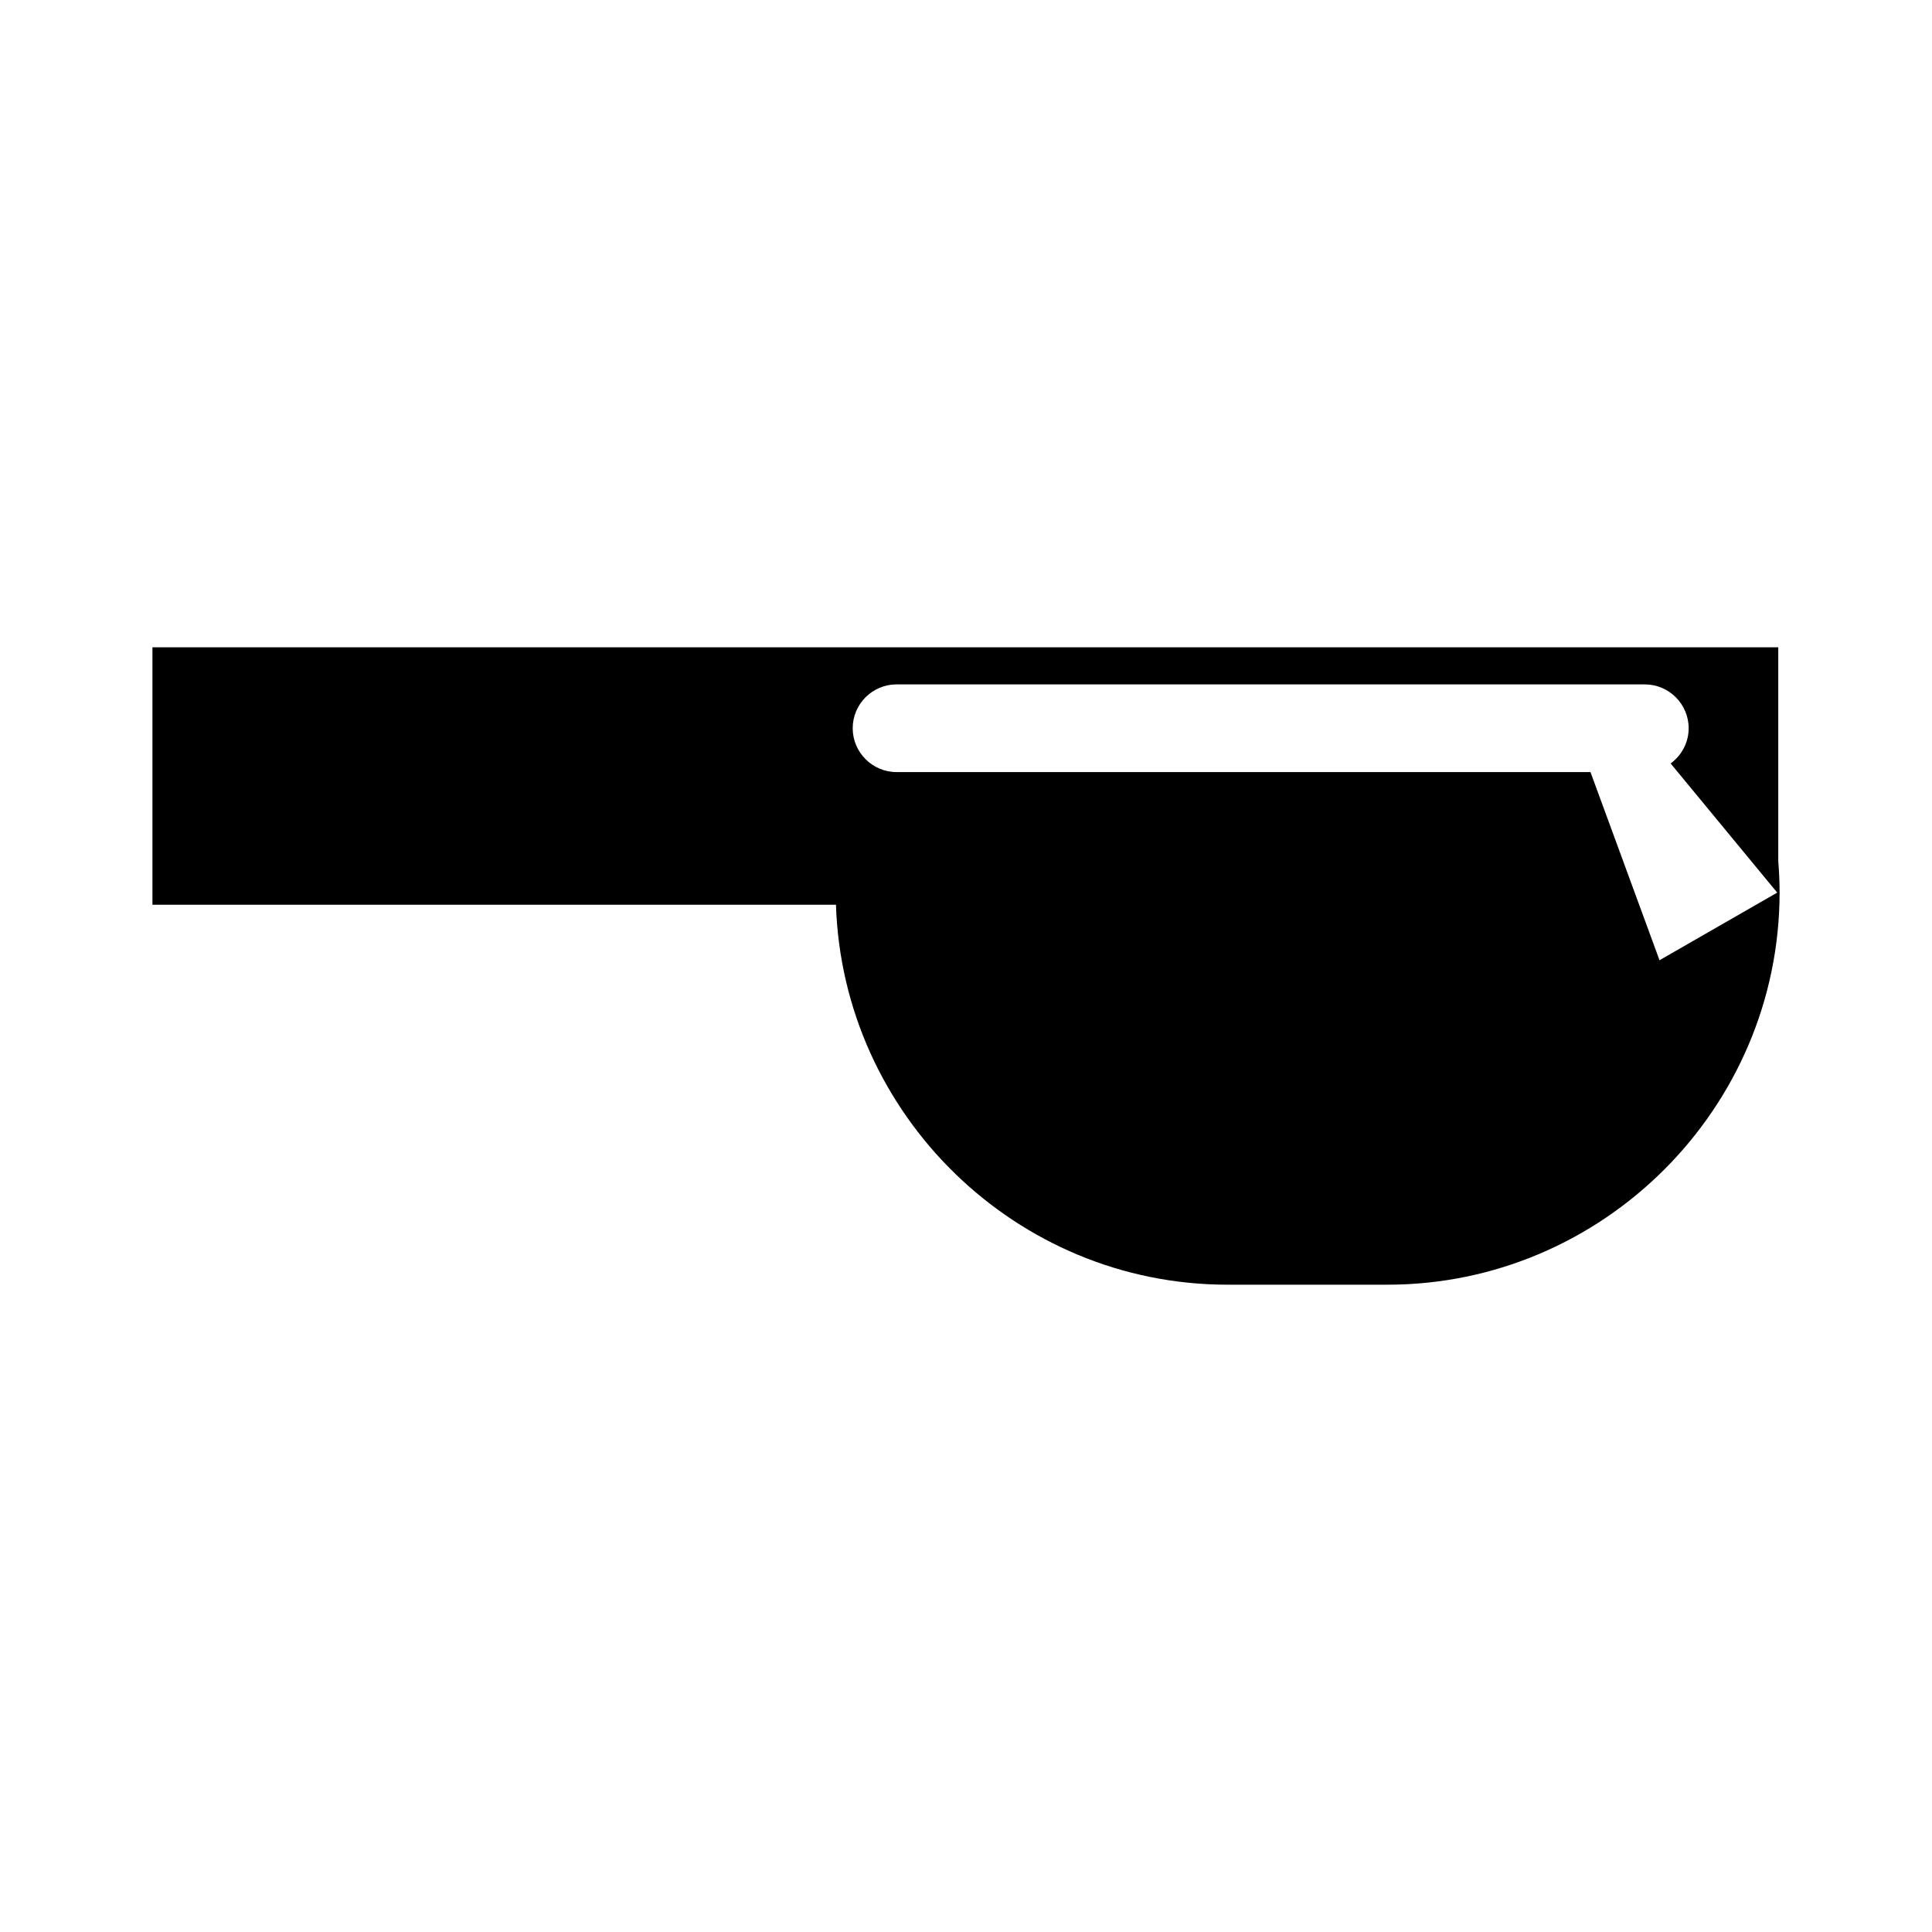
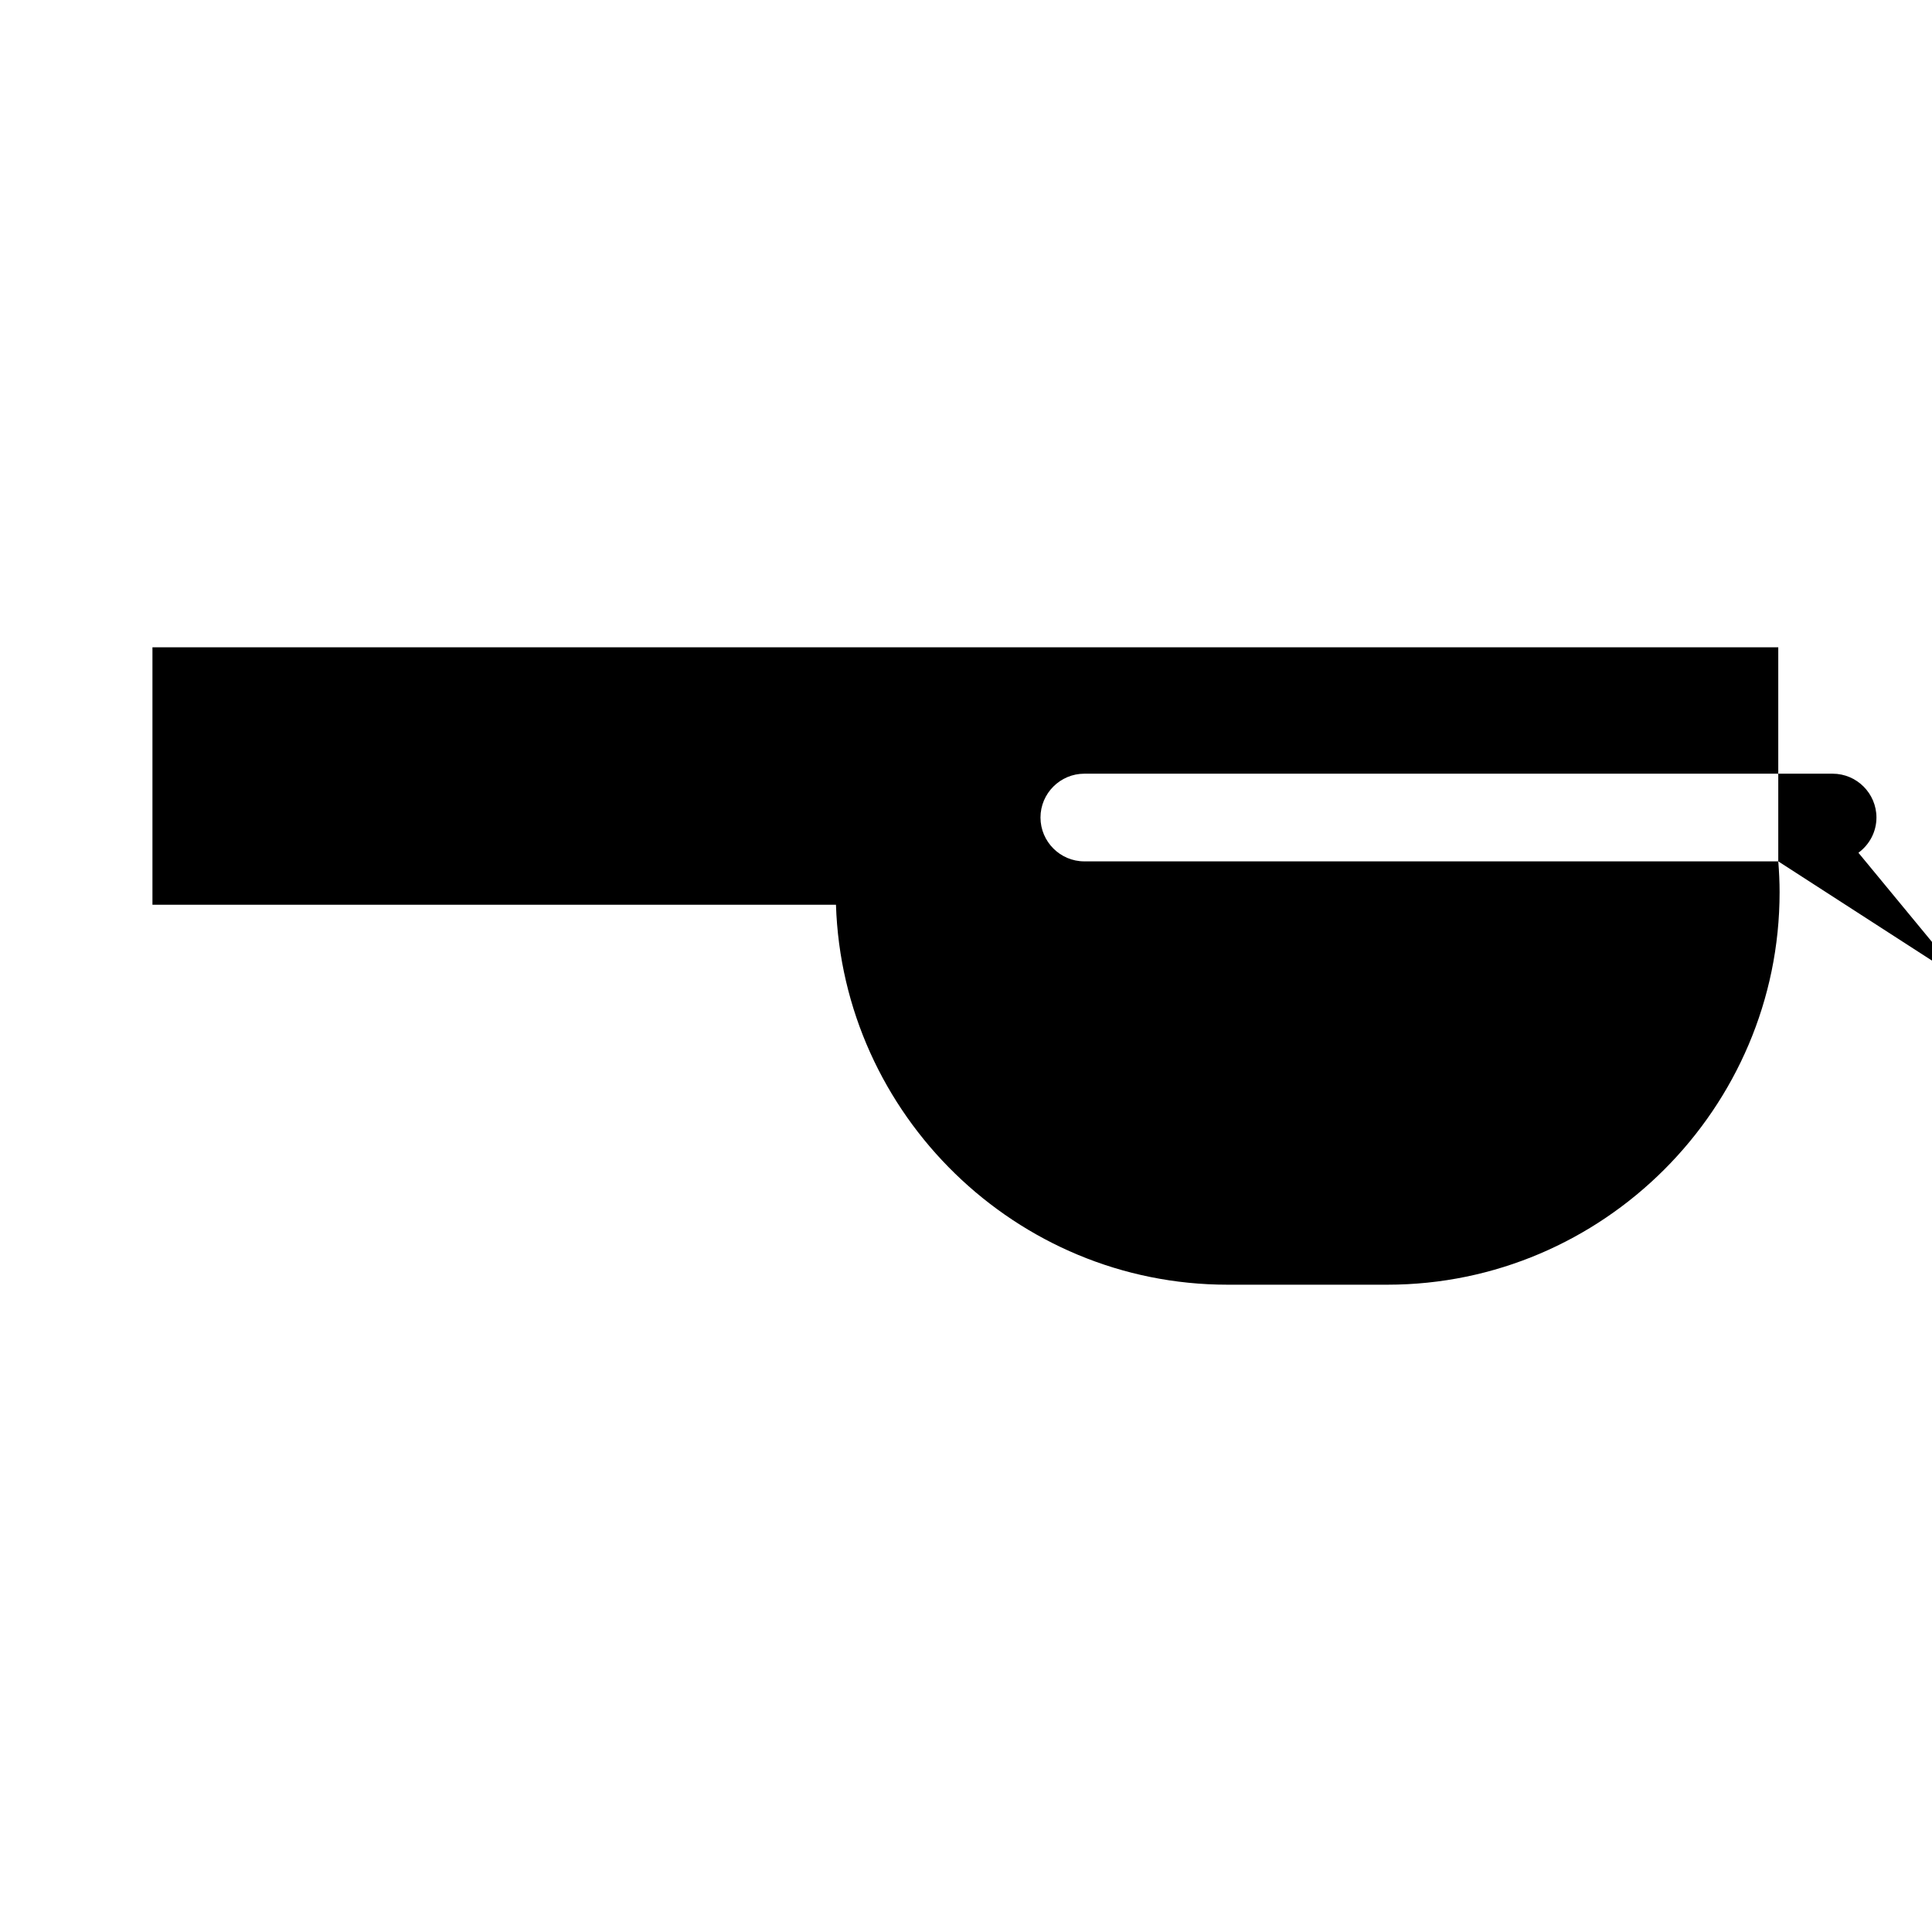
<svg xmlns="http://www.w3.org/2000/svg" fill="#000000" width="800px" height="800px" version="1.1" viewBox="144 144 512 512">
-   <path d="m615.26 372.27v-56.73h-430.86v68.227h181.14c1.773 55.664 47.723 100.69 103.77 100.69h42.371c57.168 0 103.93-46.805 103.93-104 0-2.762-0.133-5.488-0.348-8.191zm-31.469 26.199-18.297-49.863h-183.91c-6.383 0-11.609-5.223-11.609-11.621 0-6.387 5.219-11.613 11.609-11.613h198.32c6.383 0 11.609 5.223 11.609 11.613 0 3.836-1.898 7.227-4.777 9.34l28.242 34.23z" fill-rule="evenodd" />
+   <path d="m615.26 372.27v-56.73h-430.86v68.227h181.14c1.773 55.664 47.723 100.69 103.77 100.69h42.371c57.168 0 103.93-46.805 103.93-104 0-2.762-0.133-5.488-0.348-8.191zh-183.91c-6.383 0-11.609-5.223-11.609-11.621 0-6.387 5.219-11.613 11.609-11.613h198.32c6.383 0 11.609 5.223 11.609 11.613 0 3.836-1.898 7.227-4.777 9.34l28.242 34.23z" fill-rule="evenodd" />
</svg>